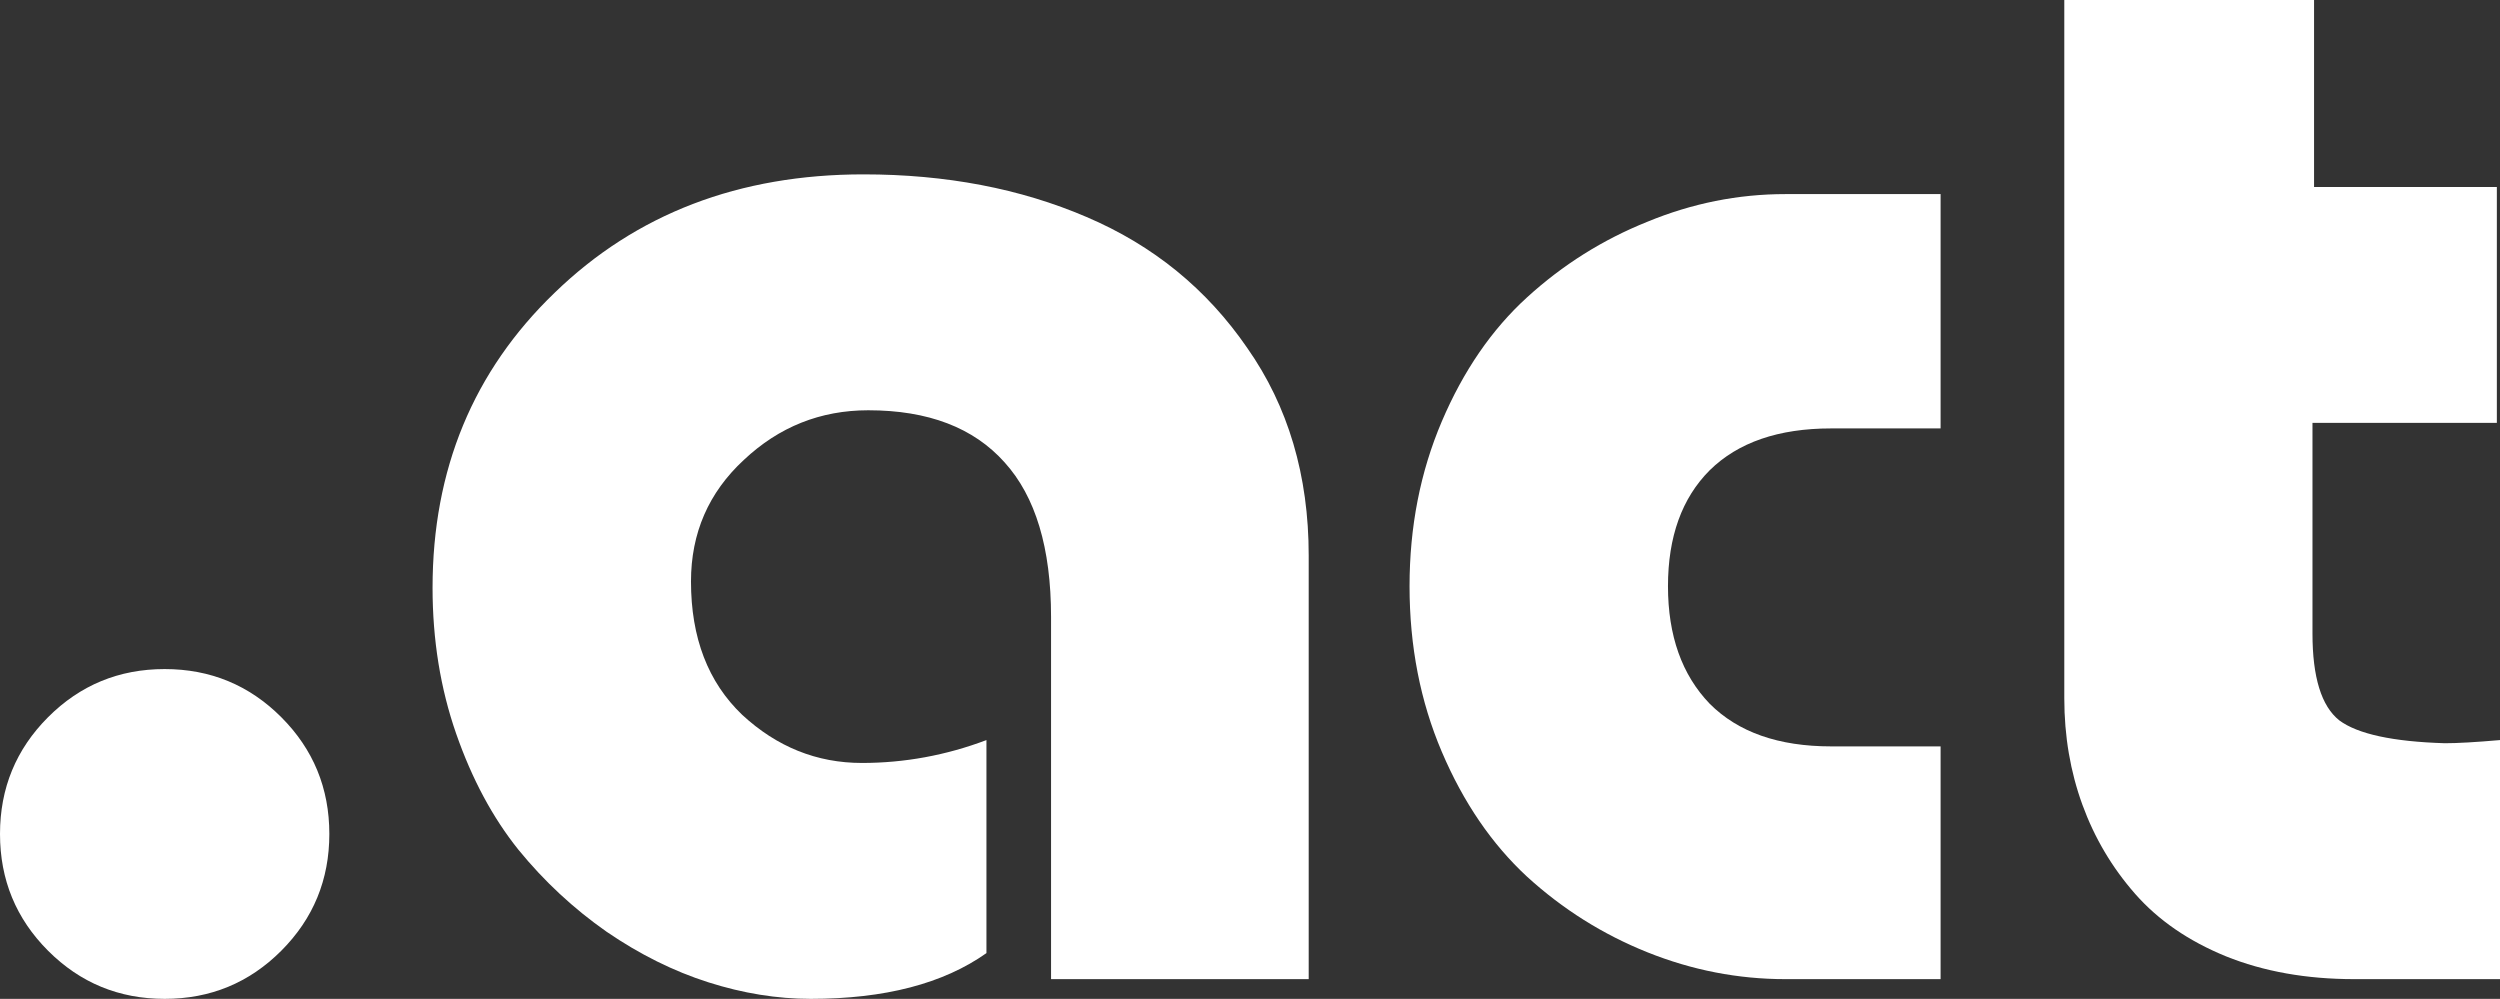
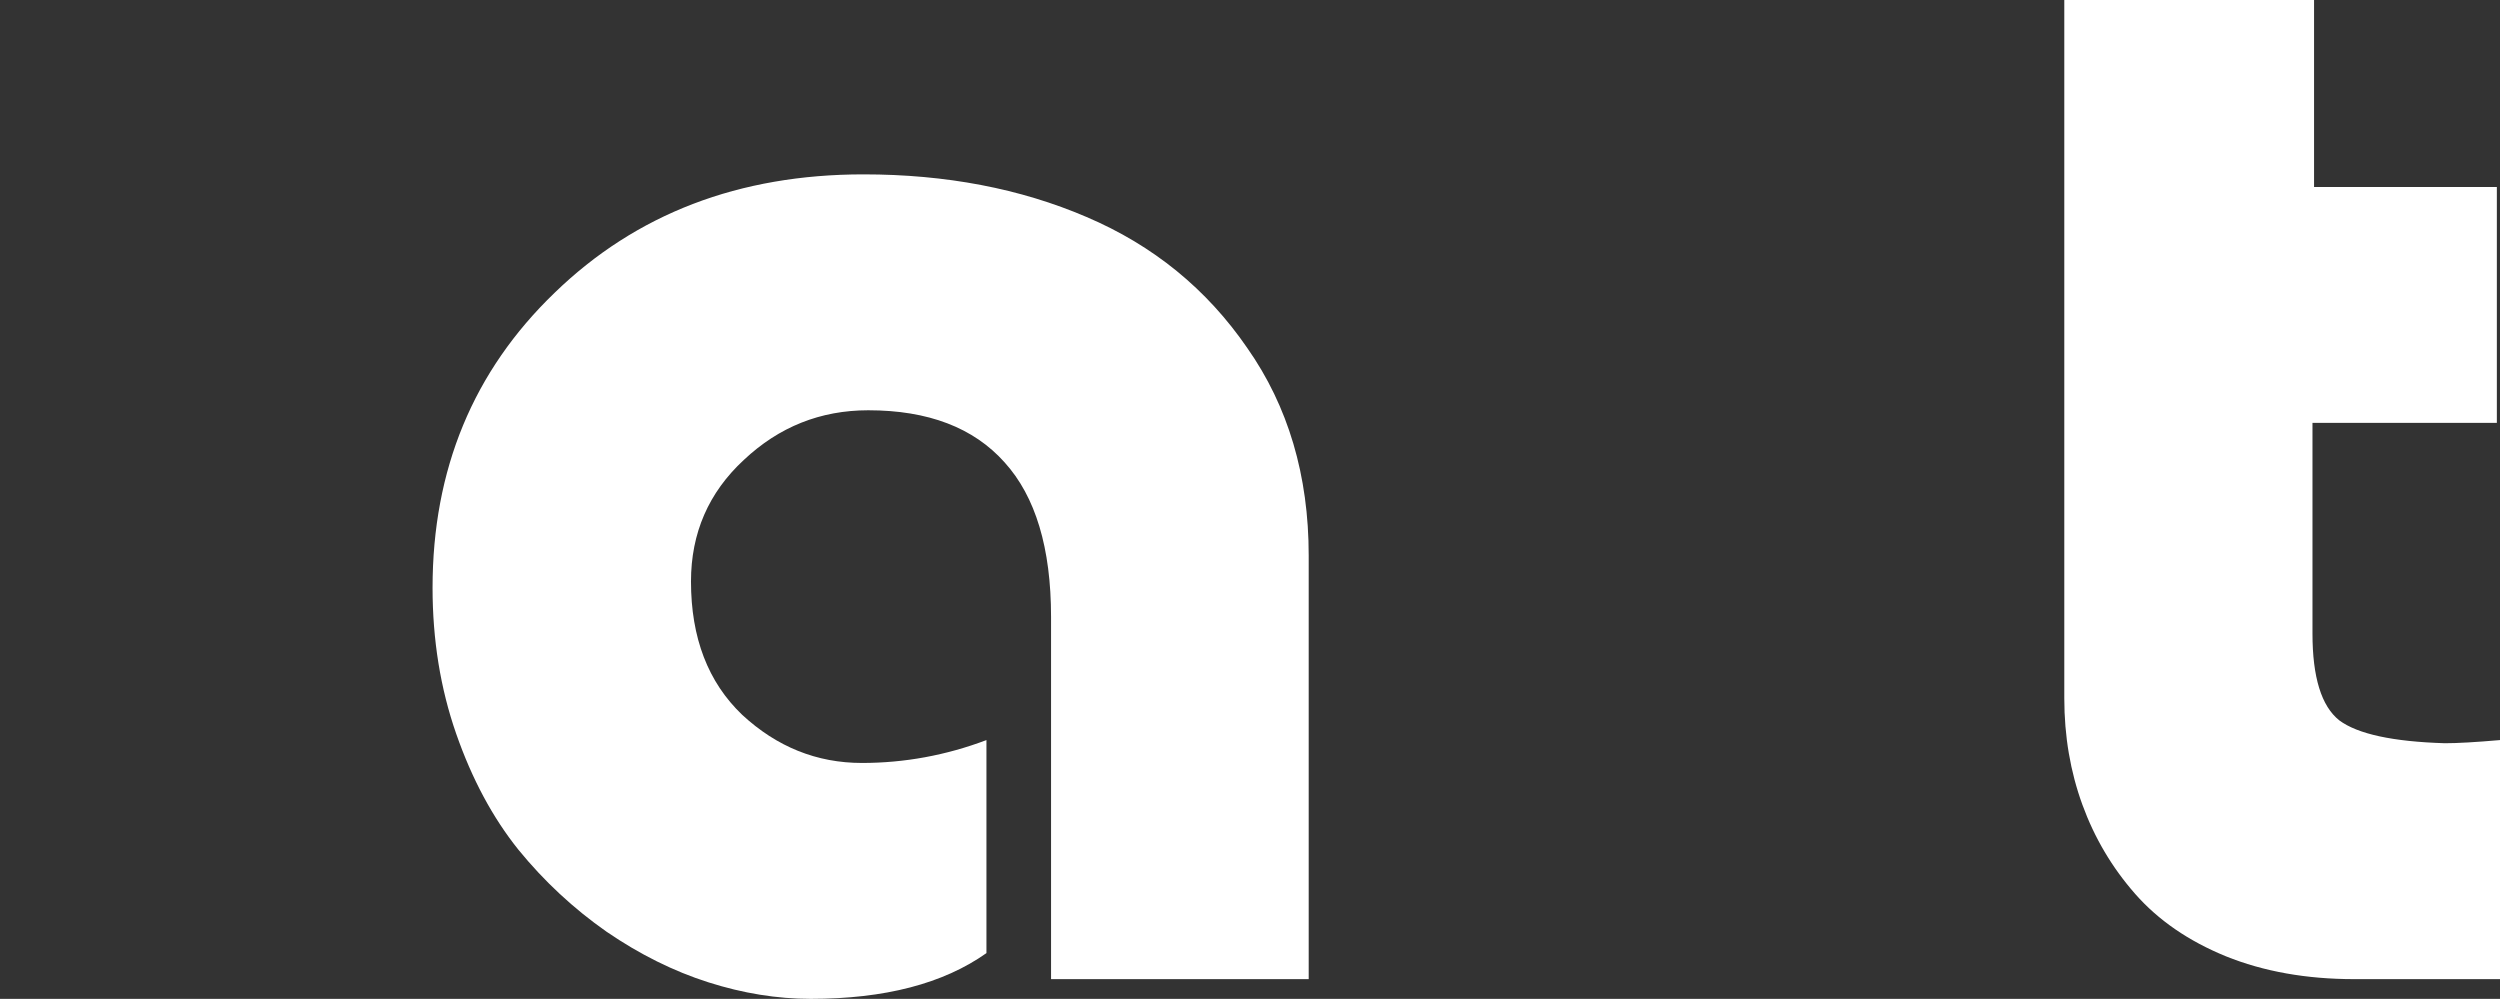
<svg xmlns="http://www.w3.org/2000/svg" width="881" height="352" viewBox="0 0 881 352" fill="none">
  <rect x="0" y="0" width="881" height="352" fill="#333333" stroke="none" />
-   <path d="M99.123 335.04C87.832 346.347 74.134 352 58.03 352C41.926 352 28.228 346.347 16.937 335.04C5.646 323.733 0 310.016 0 293.889C0 277.763 5.646 264.046 16.937 252.739C28.228 241.432 41.926 235.779 58.03 235.779C74.134 235.779 87.832 241.432 99.123 252.739C110.414 264.046 116.06 277.763 116.06 293.889C116.06 310.016 110.414 323.733 99.123 335.04Z" fill="white" />
  <path d="M461.185 345.049H370.392V217.428C370.392 193.146 364.931 174.981 354.01 162.932C343.089 150.698 327.078 144.581 305.976 144.581C289.132 144.581 274.508 150.42 262.107 162.098C249.705 173.59 243.504 187.863 243.504 204.916C243.504 224.75 249.519 240.413 261.551 251.905C273.768 263.212 287.836 268.866 303.755 268.866C318.748 268.866 333.371 266.178 347.624 260.803V335.874C332.446 346.625 311.807 352 285.707 352C273.861 352 261.829 350.054 249.612 346.161C237.395 342.269 225.456 336.337 213.795 328.367C202.133 320.211 191.767 310.572 182.697 299.45C173.627 288.143 166.315 274.519 160.762 258.578C155.209 242.637 152.433 225.491 152.433 207.141C152.433 165.434 166.778 130.772 195.469 103.153C224.16 75.349 260.441 61.447 304.31 61.447C333.371 61.447 359.563 66.452 382.887 76.461C406.395 86.471 425.275 101.856 439.528 122.616C453.966 143.191 461.185 167.566 461.185 195.741V345.049Z" fill="white" />
-   <path d="M683.865 68.398V150.976H645.271C626.76 150.976 612.507 155.888 602.512 165.712C592.701 175.537 587.796 189.161 587.796 206.585C587.796 224.008 592.701 237.818 602.512 248.013C612.507 258.022 626.76 263.027 645.271 263.027H683.865V345.049H629.167C612.507 345.049 596.311 341.898 580.577 335.596C564.843 329.293 550.683 320.396 538.096 308.904C525.694 297.411 515.698 282.768 508.109 264.973C500.52 247.179 496.725 227.716 496.725 206.585C496.725 185.639 500.52 166.269 508.109 148.474C515.698 130.679 525.694 116.128 538.096 104.821C550.683 93.329 564.843 84.432 580.577 78.129C596.311 71.642 612.507 68.398 629.167 68.398H683.865Z" fill="white" />
  <path d="M815.473 65.896H879.889V149.03H814.918V223.267C814.918 238.652 818.065 248.847 824.358 253.852C830.837 258.671 843.239 261.359 861.564 261.915C866.007 261.915 872.485 261.544 881 260.803V345.049H829.634C812.789 345.049 797.703 342.361 784.376 336.986C771.234 331.61 760.59 324.289 752.446 315.021C744.301 305.753 738.1 295.28 733.843 283.602C729.585 271.924 727.457 259.412 727.457 246.066V0H815.473V65.896Z" fill="white" />
</svg>